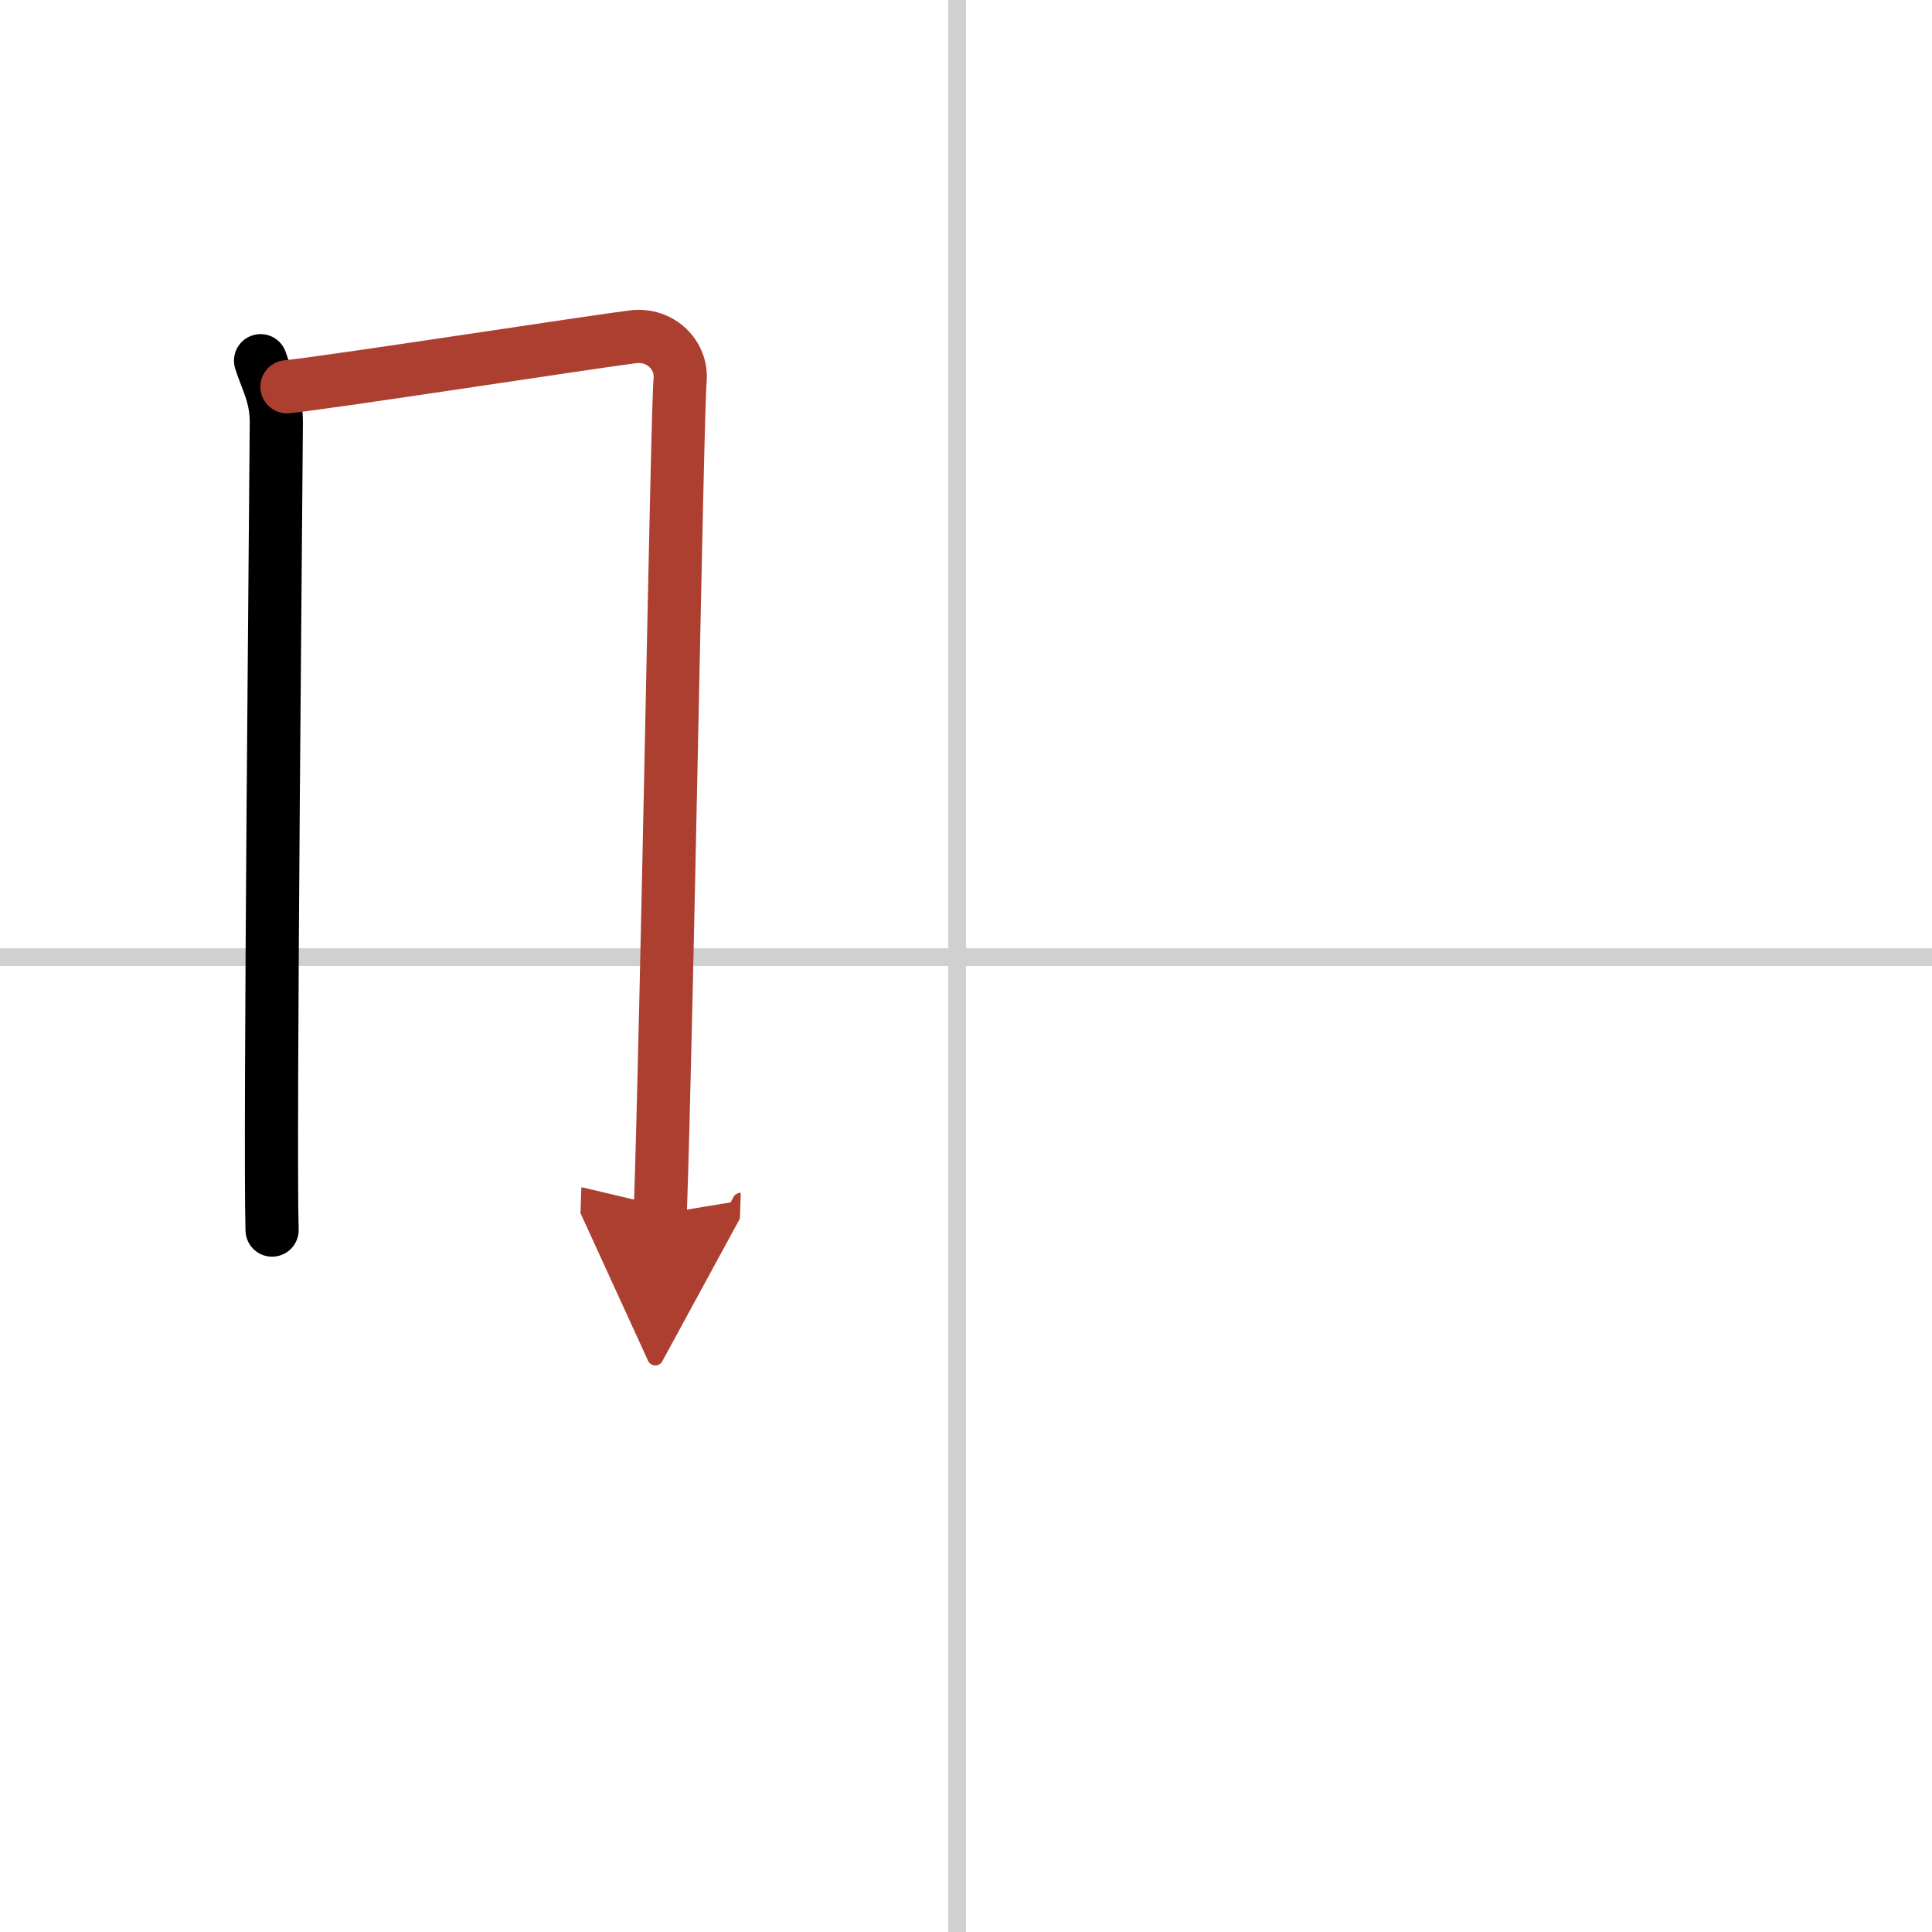
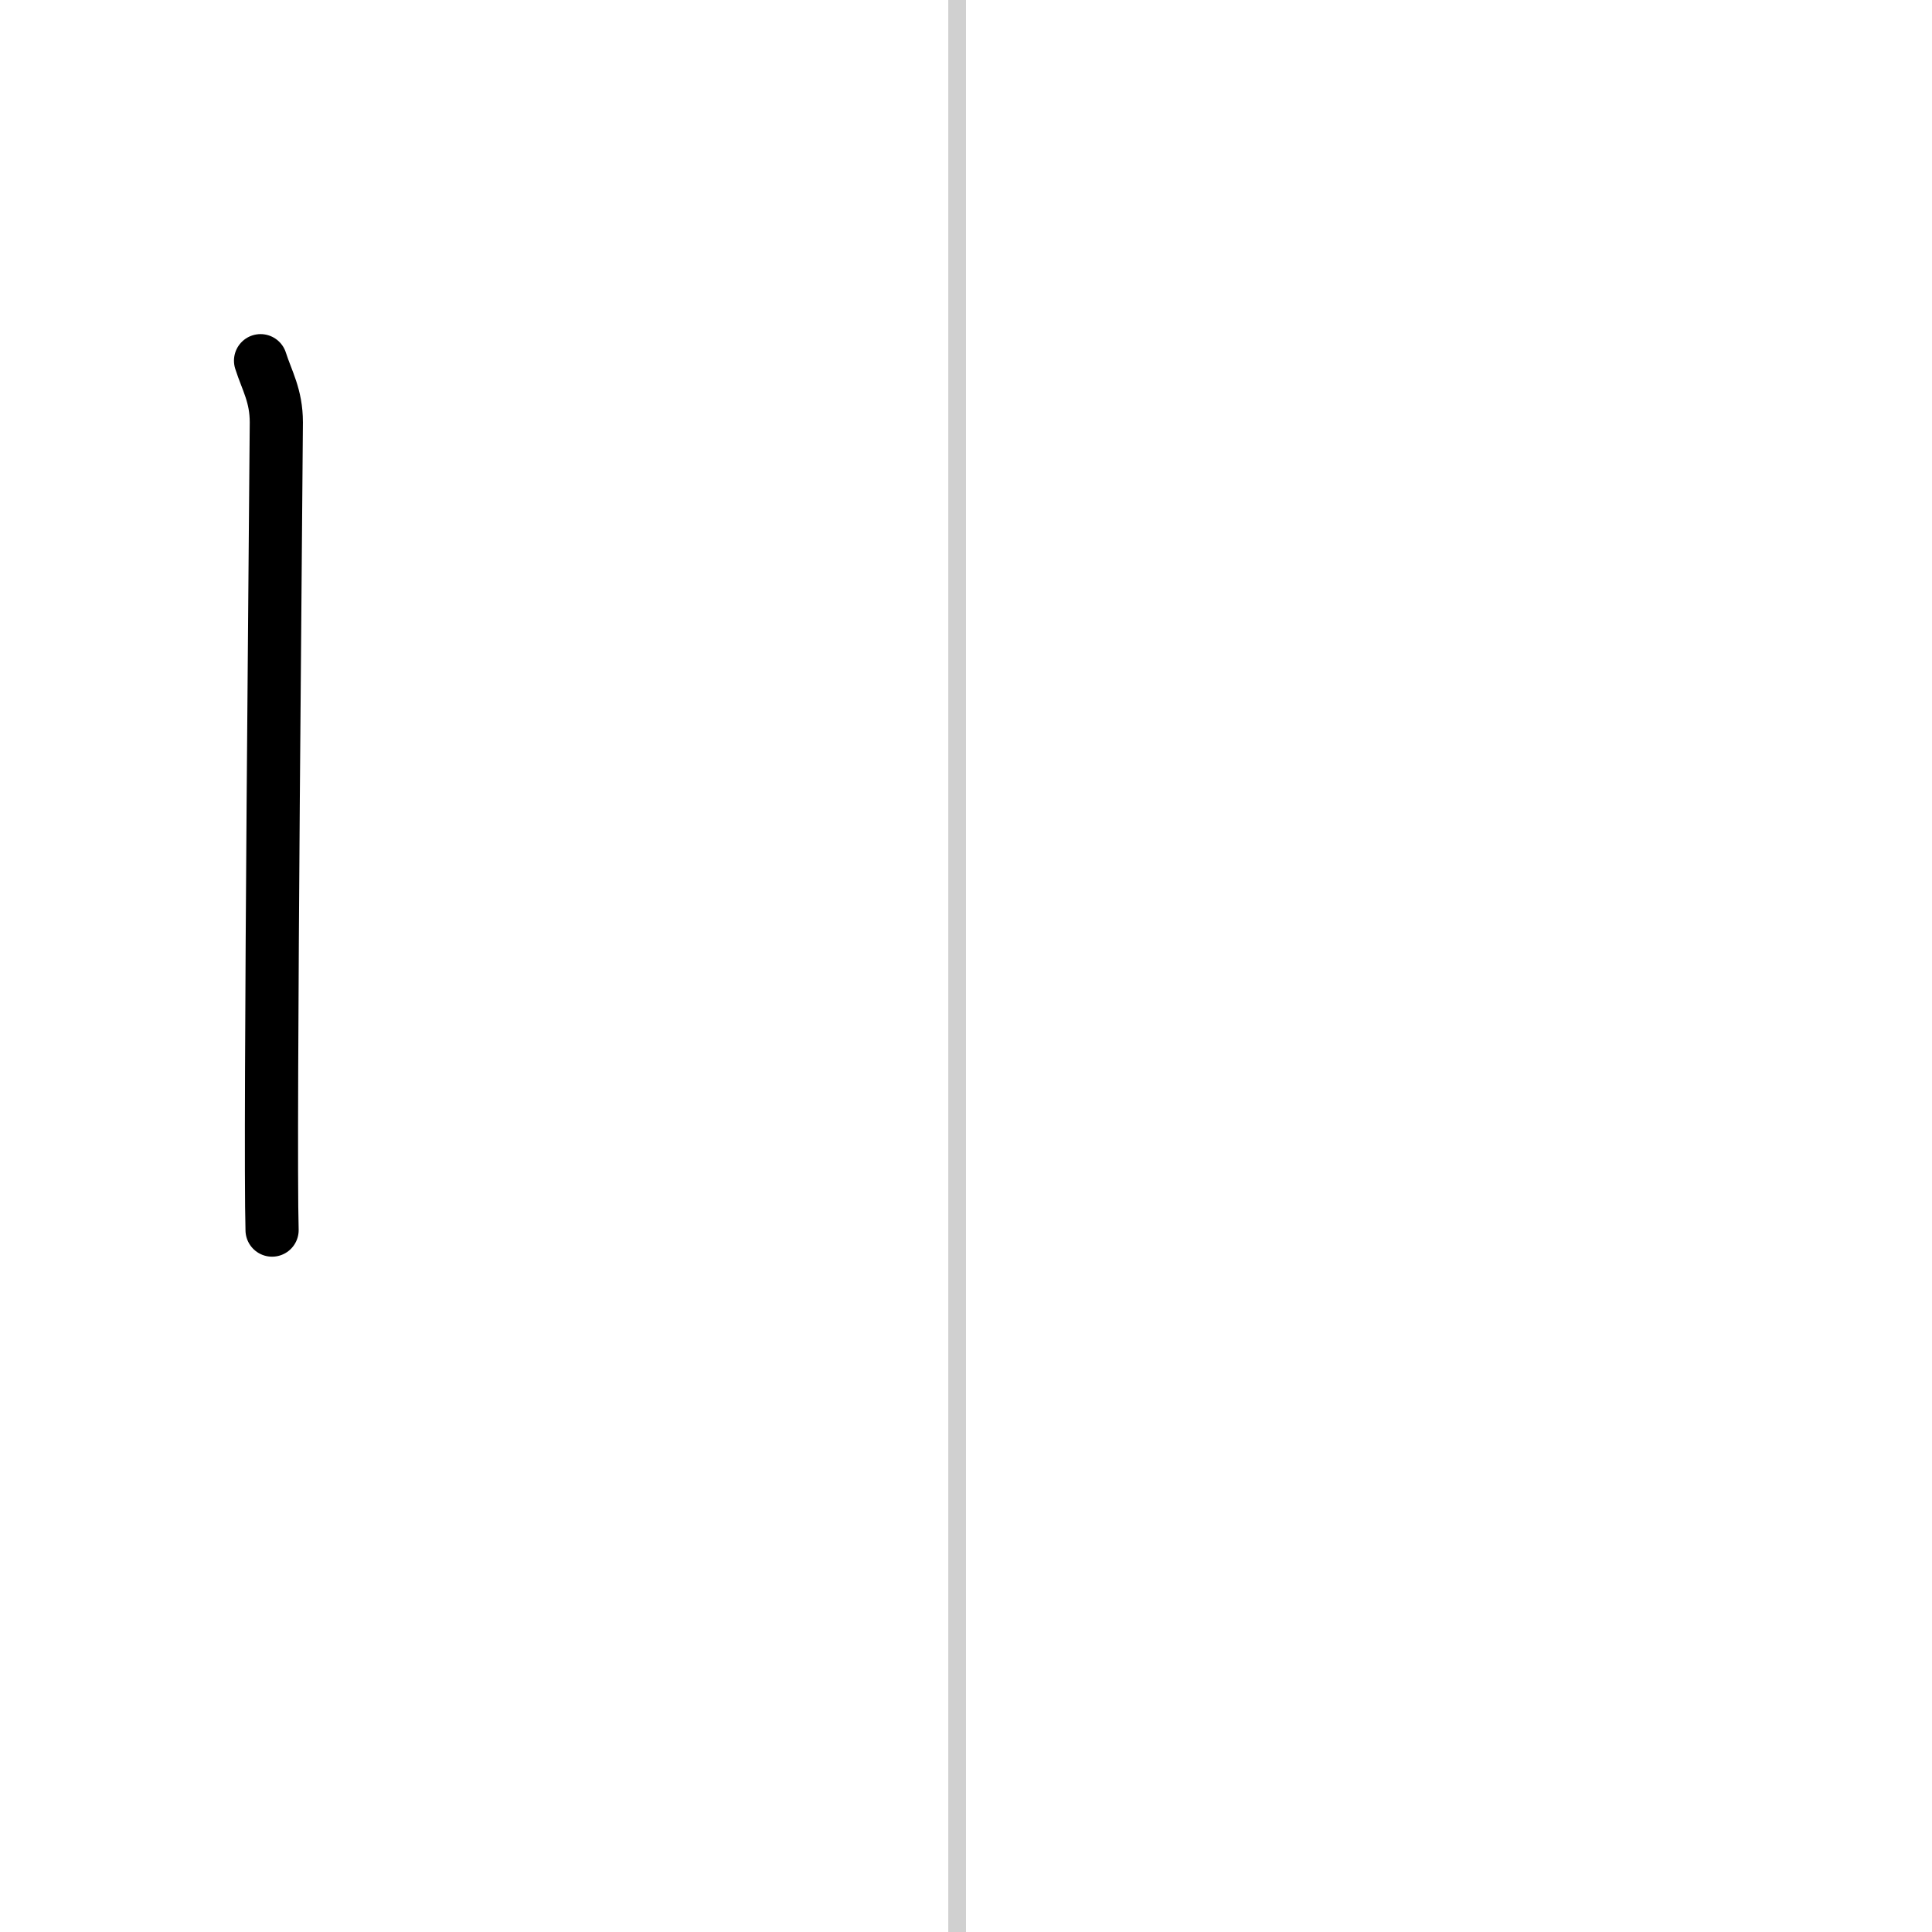
<svg xmlns="http://www.w3.org/2000/svg" width="400" height="400" viewBox="0 0 109 109">
  <defs>
    <marker id="a" markerWidth="4" orient="auto" refX="1" refY="5" viewBox="0 0 10 10">
-       <polyline points="0 0 10 5 0 10 1 5" fill="#ad3f31" stroke="#ad3f31" />
-     </marker>
+       </marker>
  </defs>
  <g fill="none" stroke="#000" stroke-linecap="round" stroke-linejoin="round" stroke-width="3">
    <rect width="100%" height="100%" fill="#fff" stroke="#fff" />
    <line x1="54" x2="54" y2="109" stroke="#d0d0d0" stroke-width="1" />
-     <line x2="109" y1="54" y2="54" stroke="#d0d0d0" stroke-width="1" />
    <path d="m14.7 20.35c0.36 1.13 0.89 1.97 0.89 3.48 0 1.5-0.39 40.6-0.24 45.57" />
-     <path d="m16.19 21.82c2.05-0.19 17.67-2.6 19.53-2.82 1.56-0.19 2.78 1.05 2.65 2.45-0.17 1.77-0.73 35.73-1.12 47.04" marker-end="url(#a)" stroke="#ad3f31" />
  </g>
</svg>